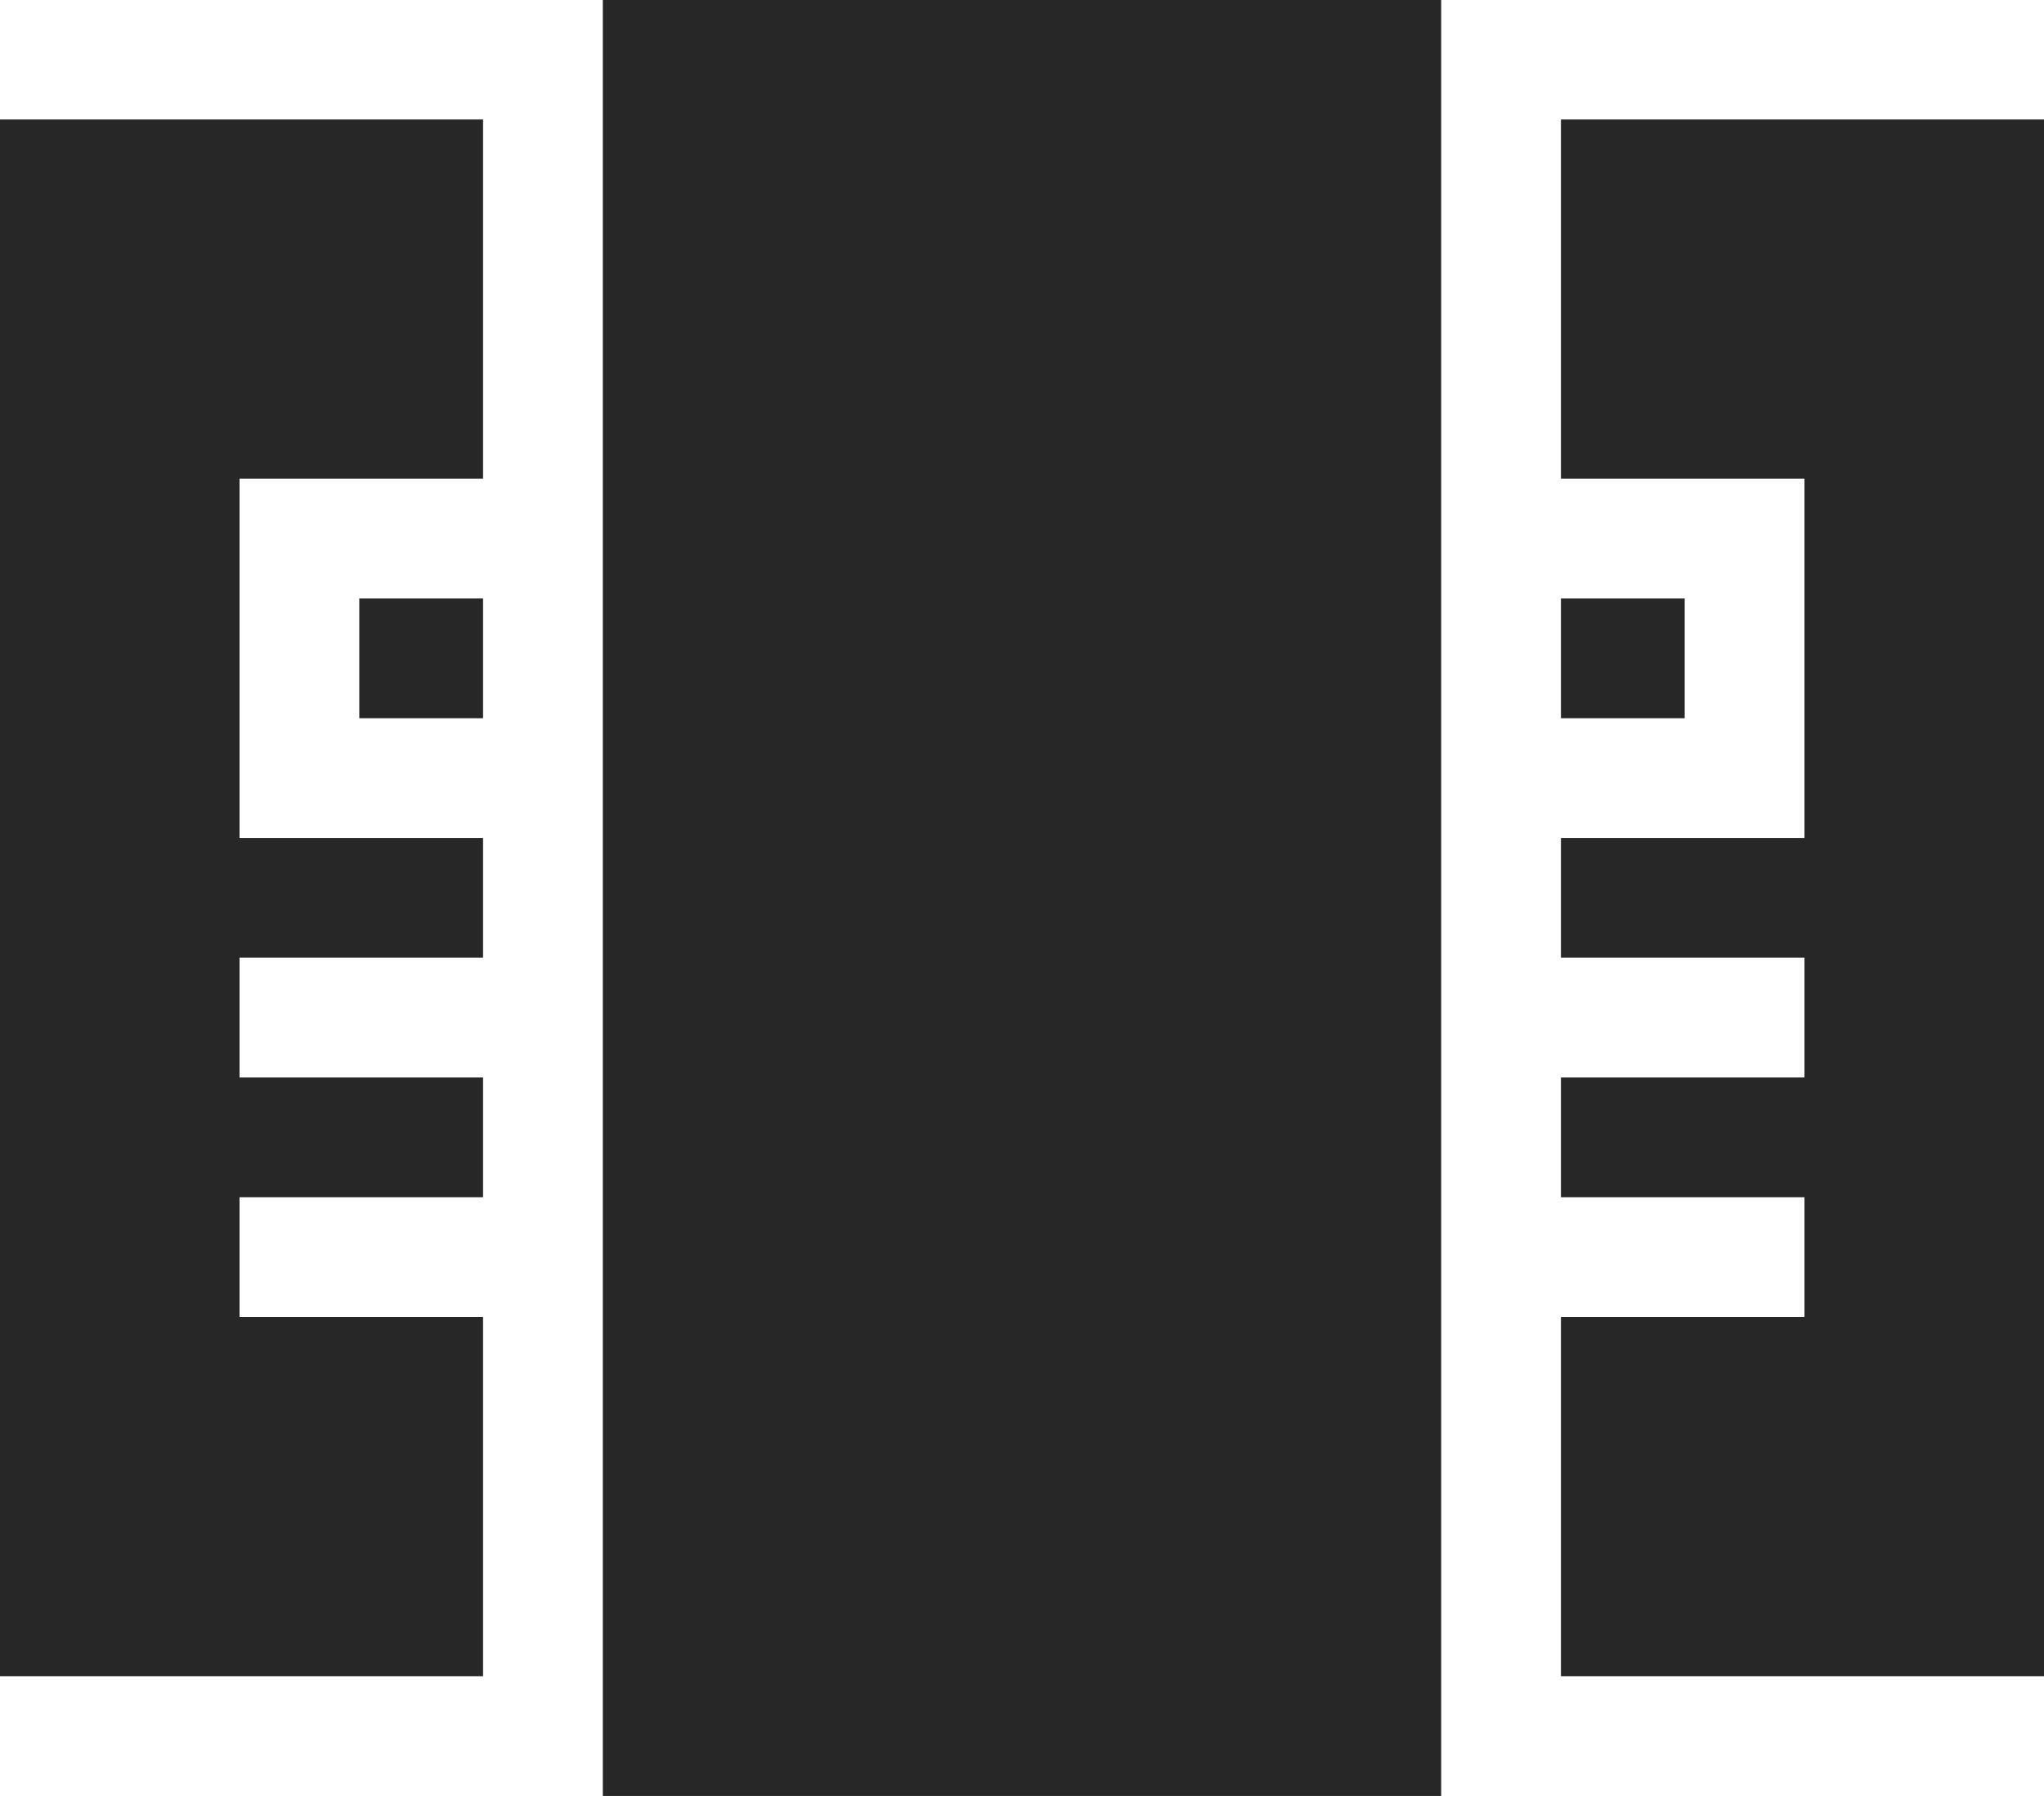
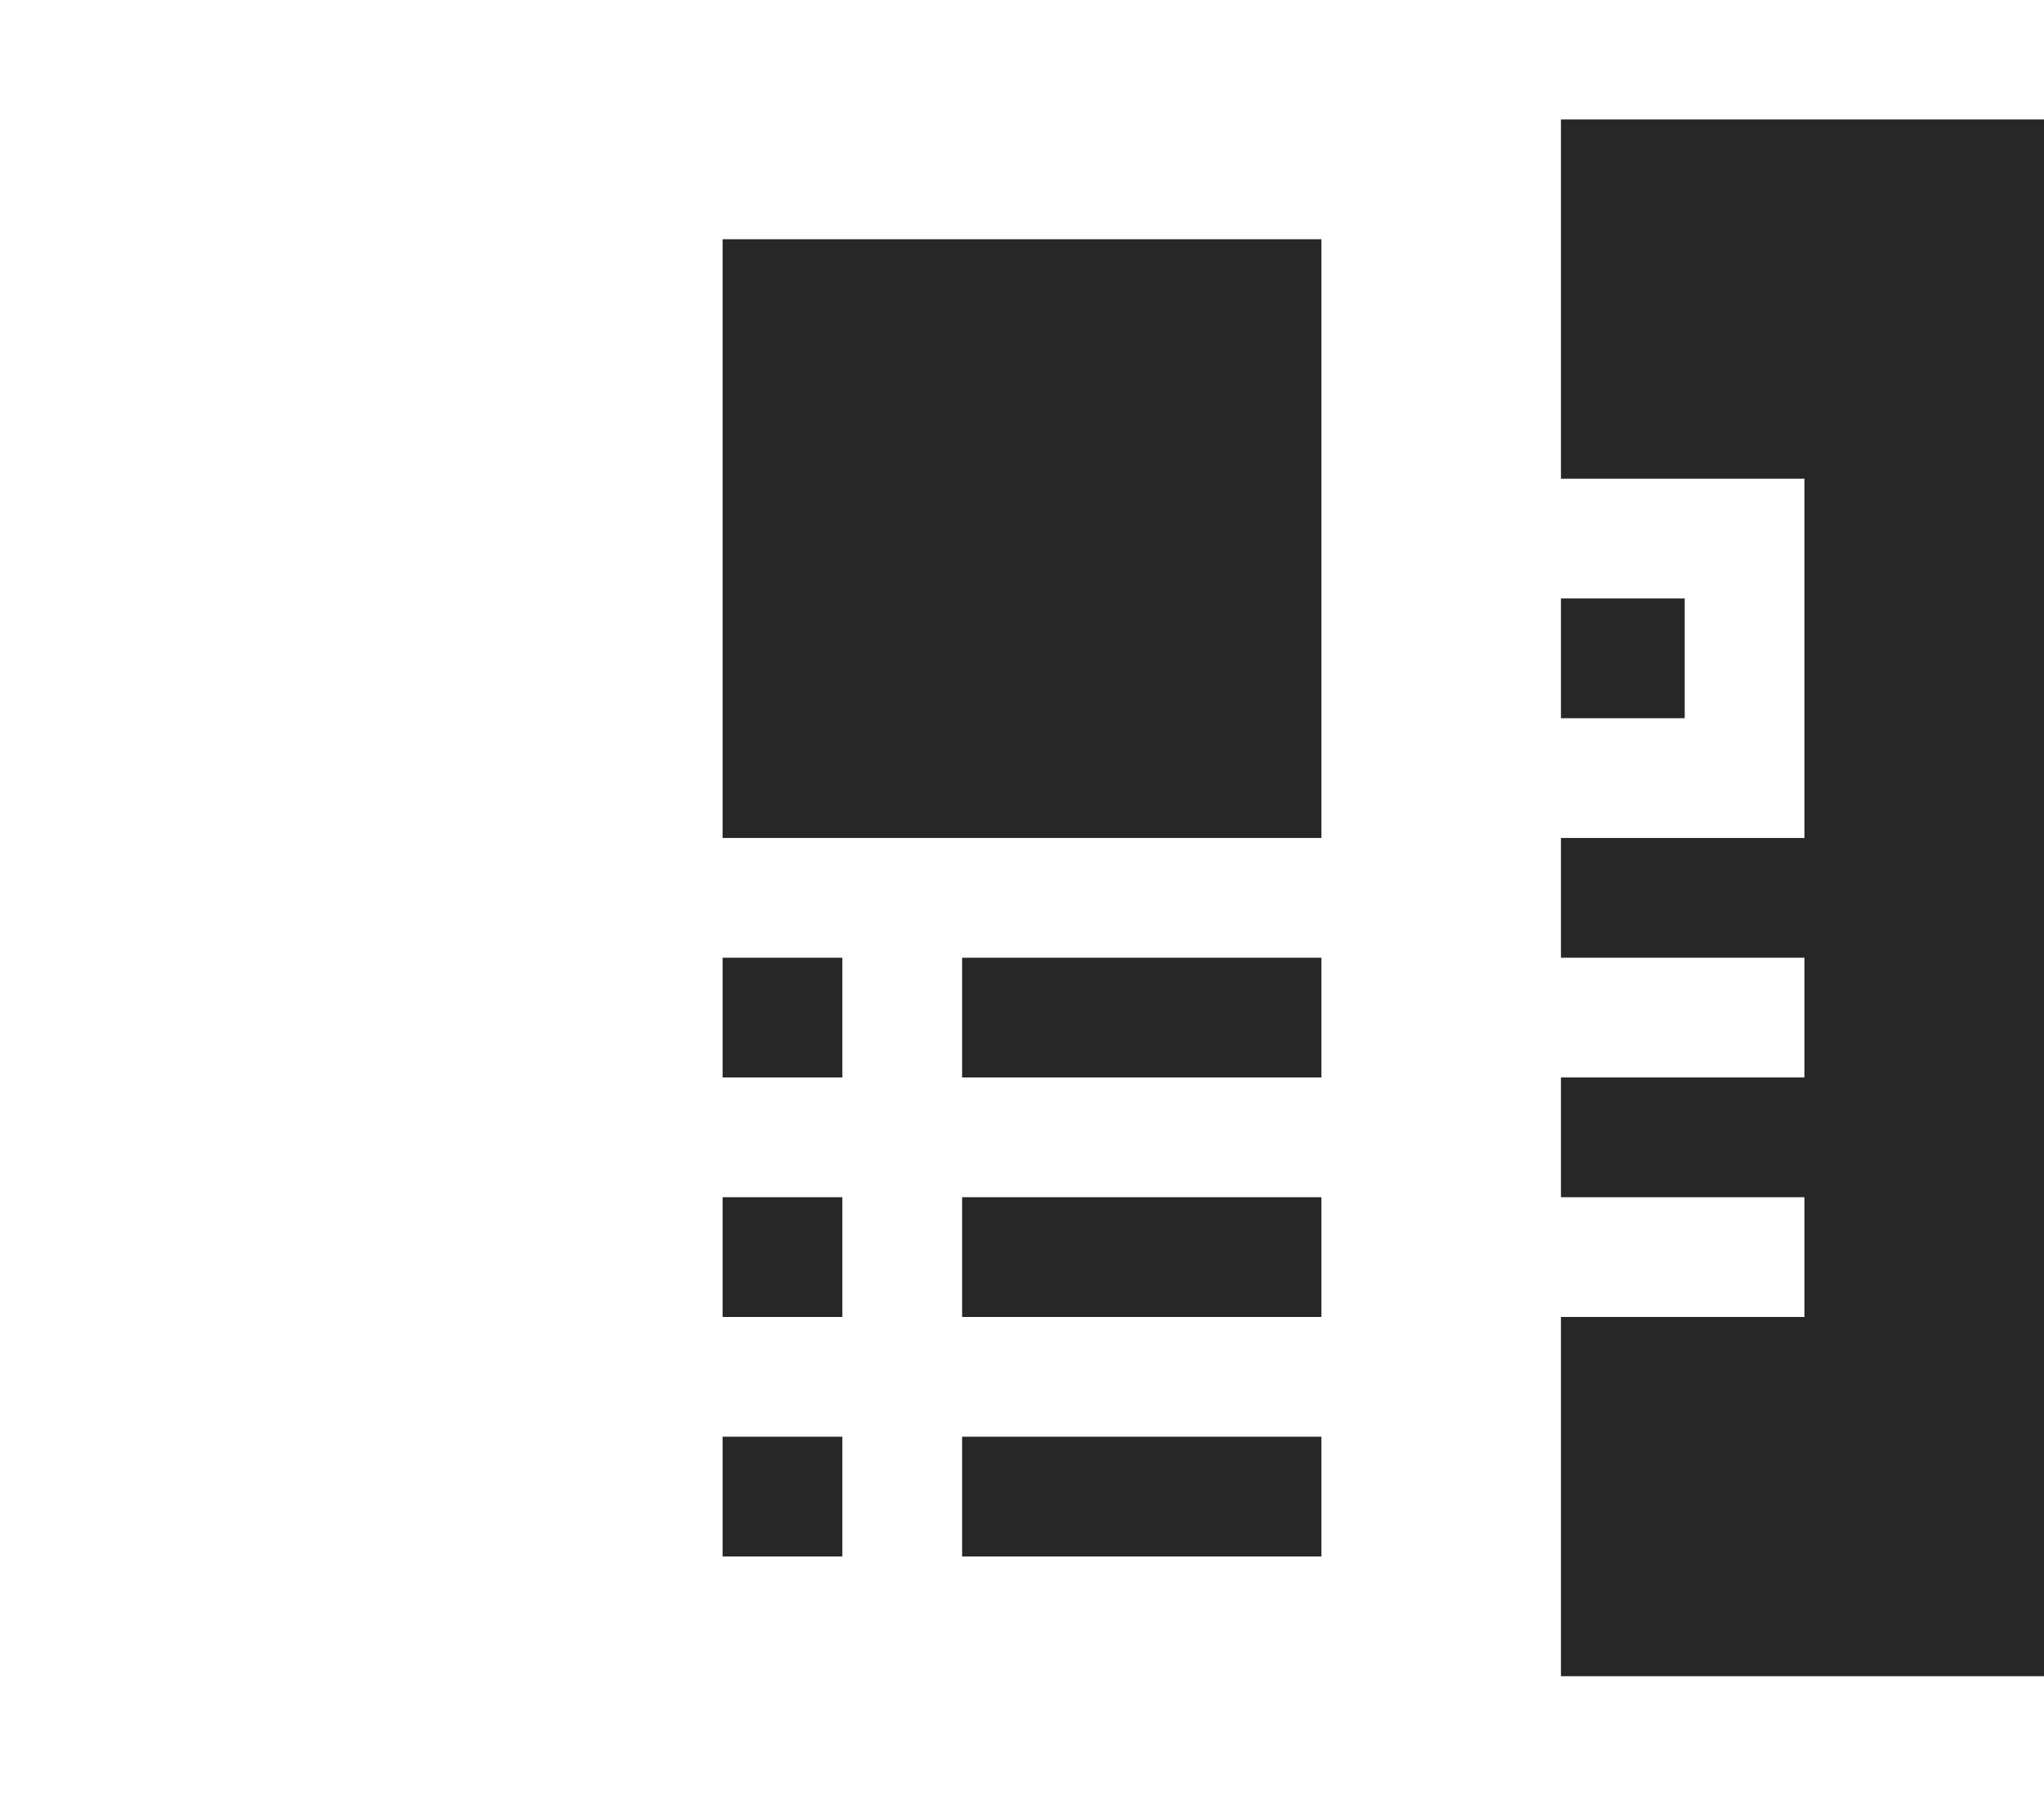
<svg xmlns="http://www.w3.org/2000/svg" fill="#272727" height="337.5" preserveAspectRatio="xMidYMid meet" version="1" viewBox="0.0 0.3 384.0 337.5" width="384" zoomAndPan="magnify">
  <g id="change1_1">
-     <path d="M 113.25 337.75 L 270.75 337.75 L 270.75 0.25 L 113.25 0.25 Z M 113.25 337.75" fill="inherit" />
    <path d="M 135.75 292.75 L 158.25 292.75 L 158.25 270.25 L 135.75 270.25 Z M 135.75 292.75" fill="inherit" />
    <path d="M 135.75 247.75 L 158.25 247.75 L 158.25 225.25 L 135.75 225.25 Z M 135.75 247.75" fill="inherit" />
    <path d="M 135.75 202.75 L 158.25 202.75 L 158.25 180.25 L 135.75 180.25 Z M 135.75 202.75" fill="inherit" />
    <path d="M 180.75 292.75 L 248.25 292.75 L 248.25 270.25 L 180.75 270.25 Z M 180.75 292.75" fill="inherit" />
    <path d="M 180.75 247.75 L 248.25 247.75 L 248.25 225.25 L 180.75 225.25 Z M 180.75 247.75" fill="inherit" />
    <path d="M 180.75 202.75 L 248.25 202.75 L 248.25 180.25 L 180.75 180.25 Z M 180.75 202.75" fill="inherit" />
    <path d="M 135.75 157.75 L 248.25 157.75 L 248.25 45.25 L 135.75 45.25 Z M 135.75 157.75" fill="inherit" />
    <path d="M 293.25 135.25 L 316.5 135.25 L 316.5 112.75 L 293.25 112.75 Z M 293.25 135.25" fill="inherit" />
    <path d="M 384 22.75 L 384 315.25 L 293.25 315.25 L 293.25 247.75 L 339 247.75 L 339 225.25 L 293.25 225.25 L 293.25 202.75 L 339 202.75 L 339 180.25 L 293.25 180.25 L 293.25 157.75 L 339 157.75 L 339 90.25 L 293.25 90.25 L 293.25 22.75 Z M 384 22.75" fill="inherit" />
-     <path d="M 67.5 135.25 L 90.75 135.25 L 90.75 112.75 L 67.5 112.75 Z M 67.5 135.25" fill="inherit" />
-     <path d="M 45 90.25 L 45 157.75 L 90.75 157.75 L 90.75 180.25 L 45 180.25 L 45 202.75 L 90.75 202.75 L 90.75 225.25 L 45 225.25 L 45 247.75 L 90.75 247.75 L 90.75 315.25 L 0 315.25 L 0 22.75 L 90.75 22.75 L 90.75 90.25 Z M 45 90.25" fill="inherit" />
-     <path d="M 158.25 135.25 L 225.75 135.25 L 225.75 67.75 L 158.25 67.75 Z M 158.25 135.25" fill="inherit" />
+     <path d="M 158.25 135.25 L 225.75 135.25 L 225.75 67.75 L 158.25 67.75 Z " fill="inherit" />
  </g>
</svg>